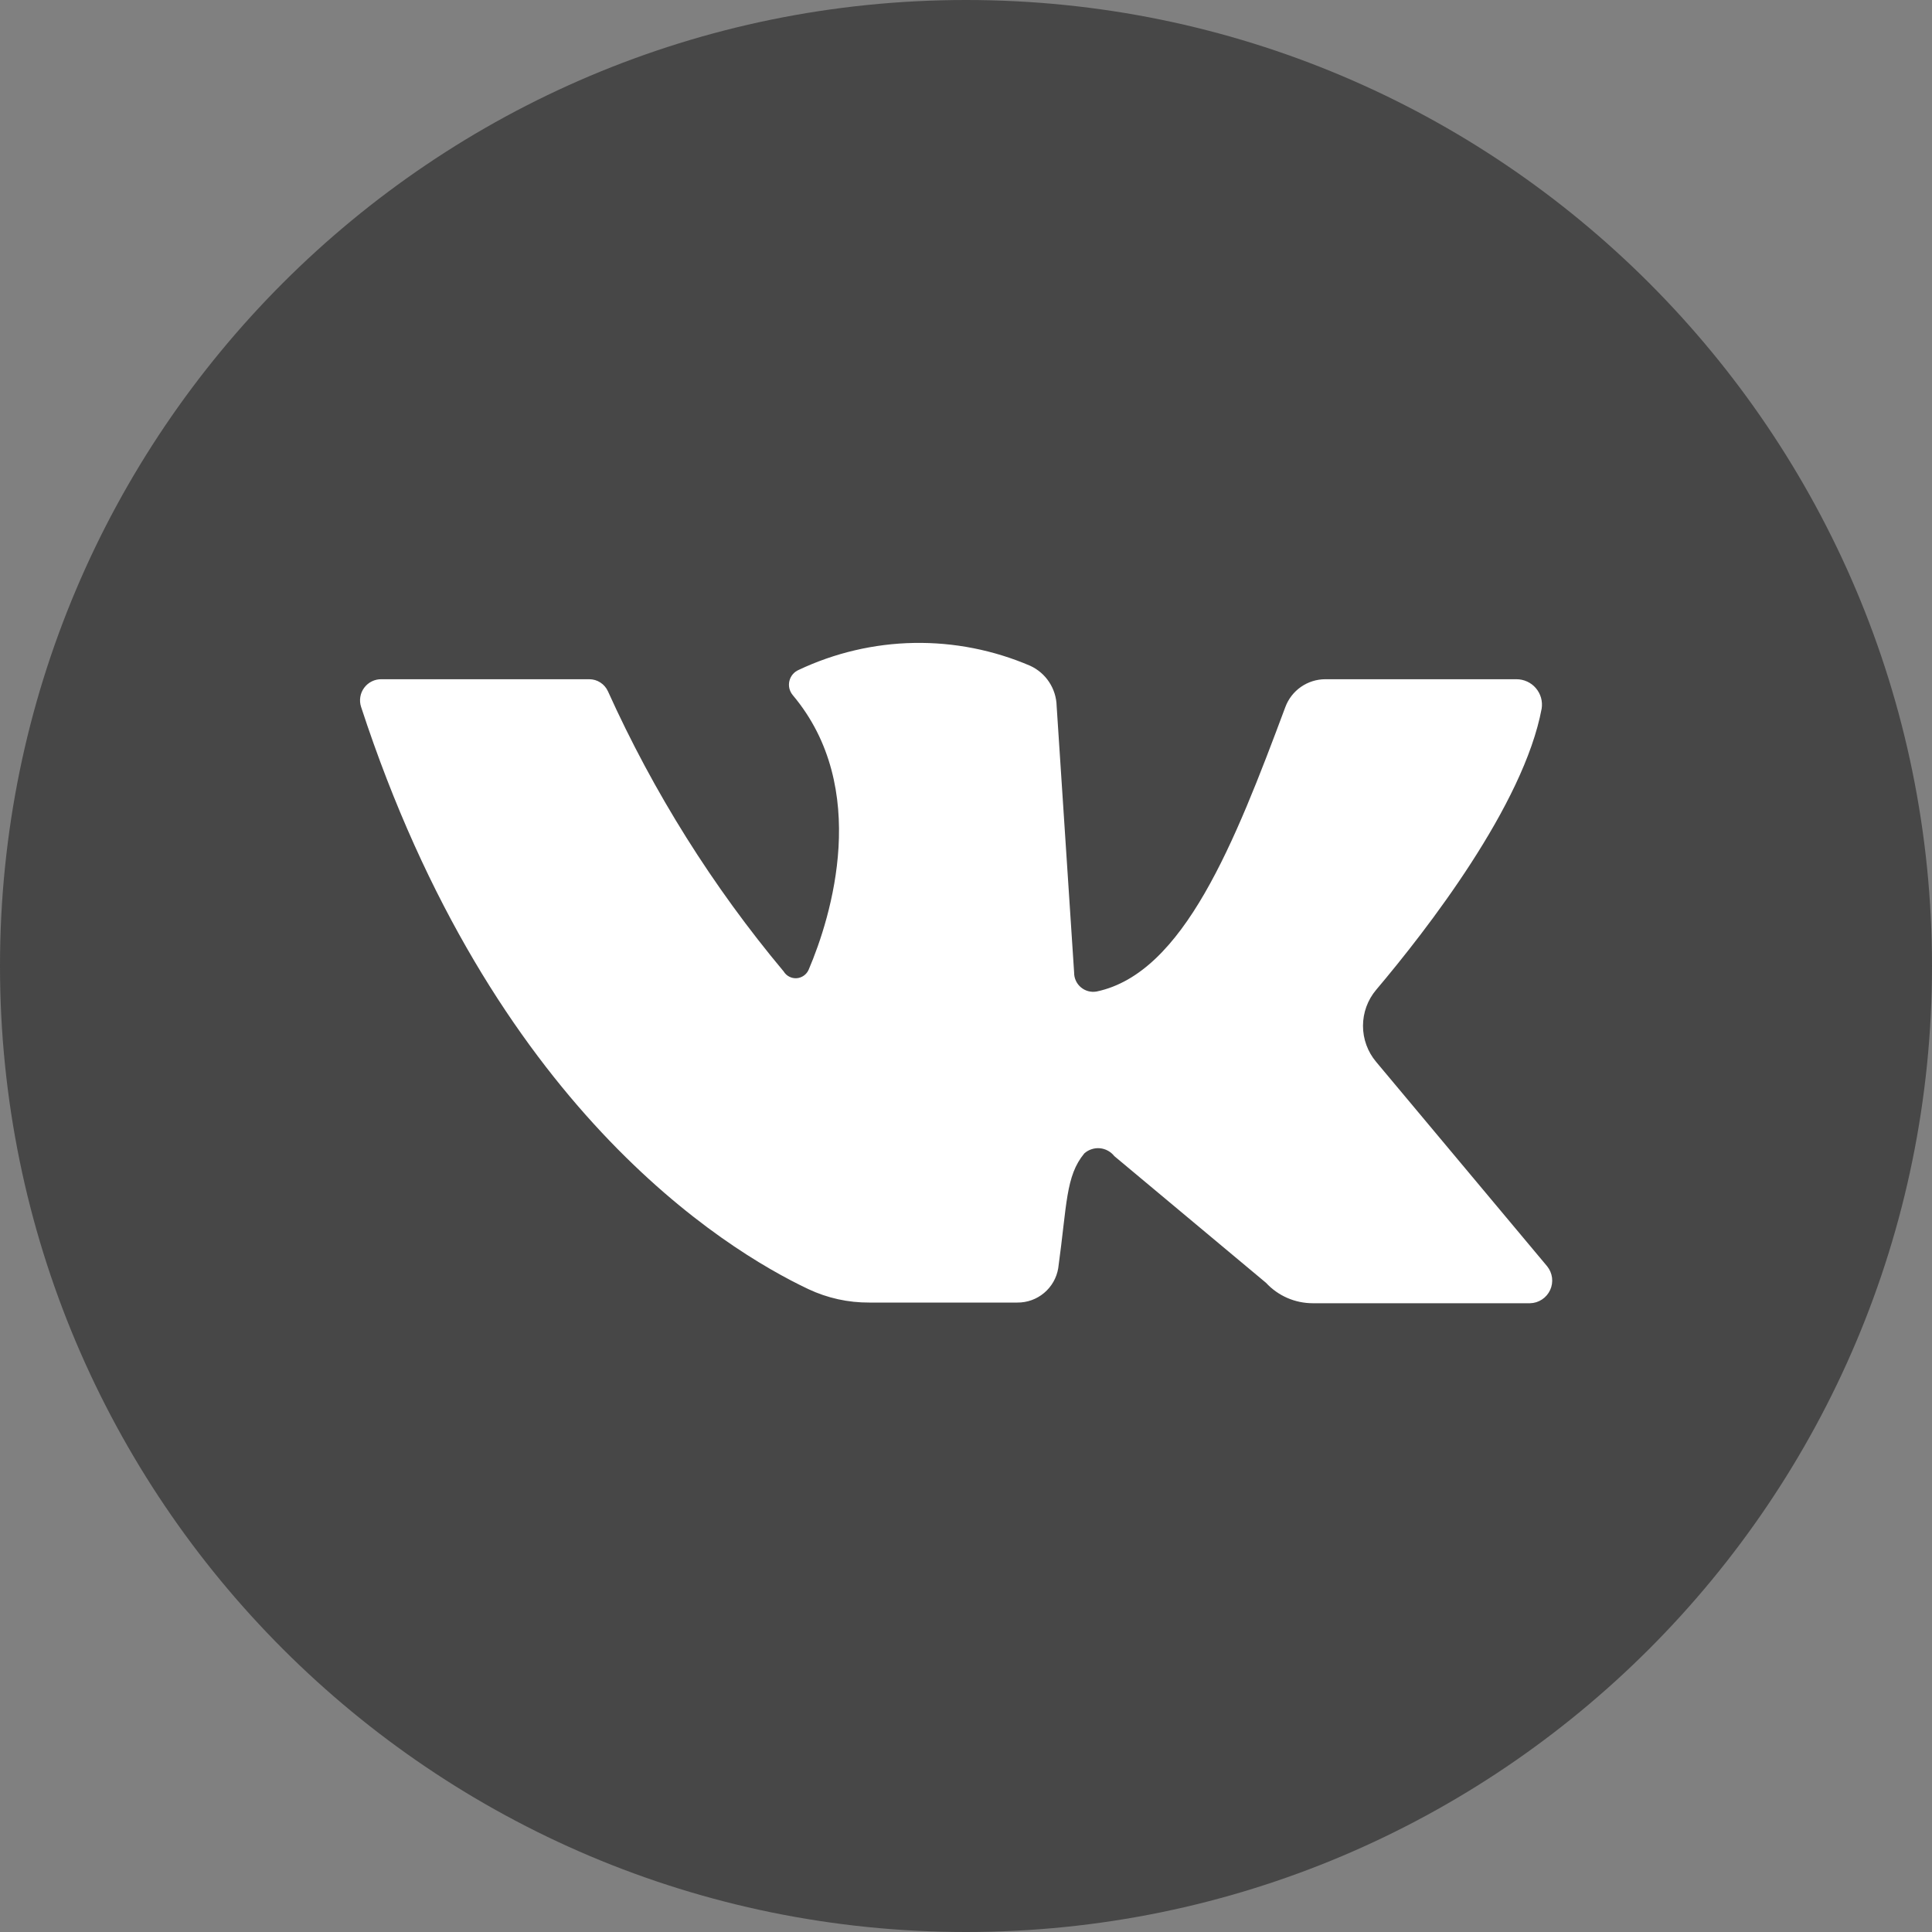
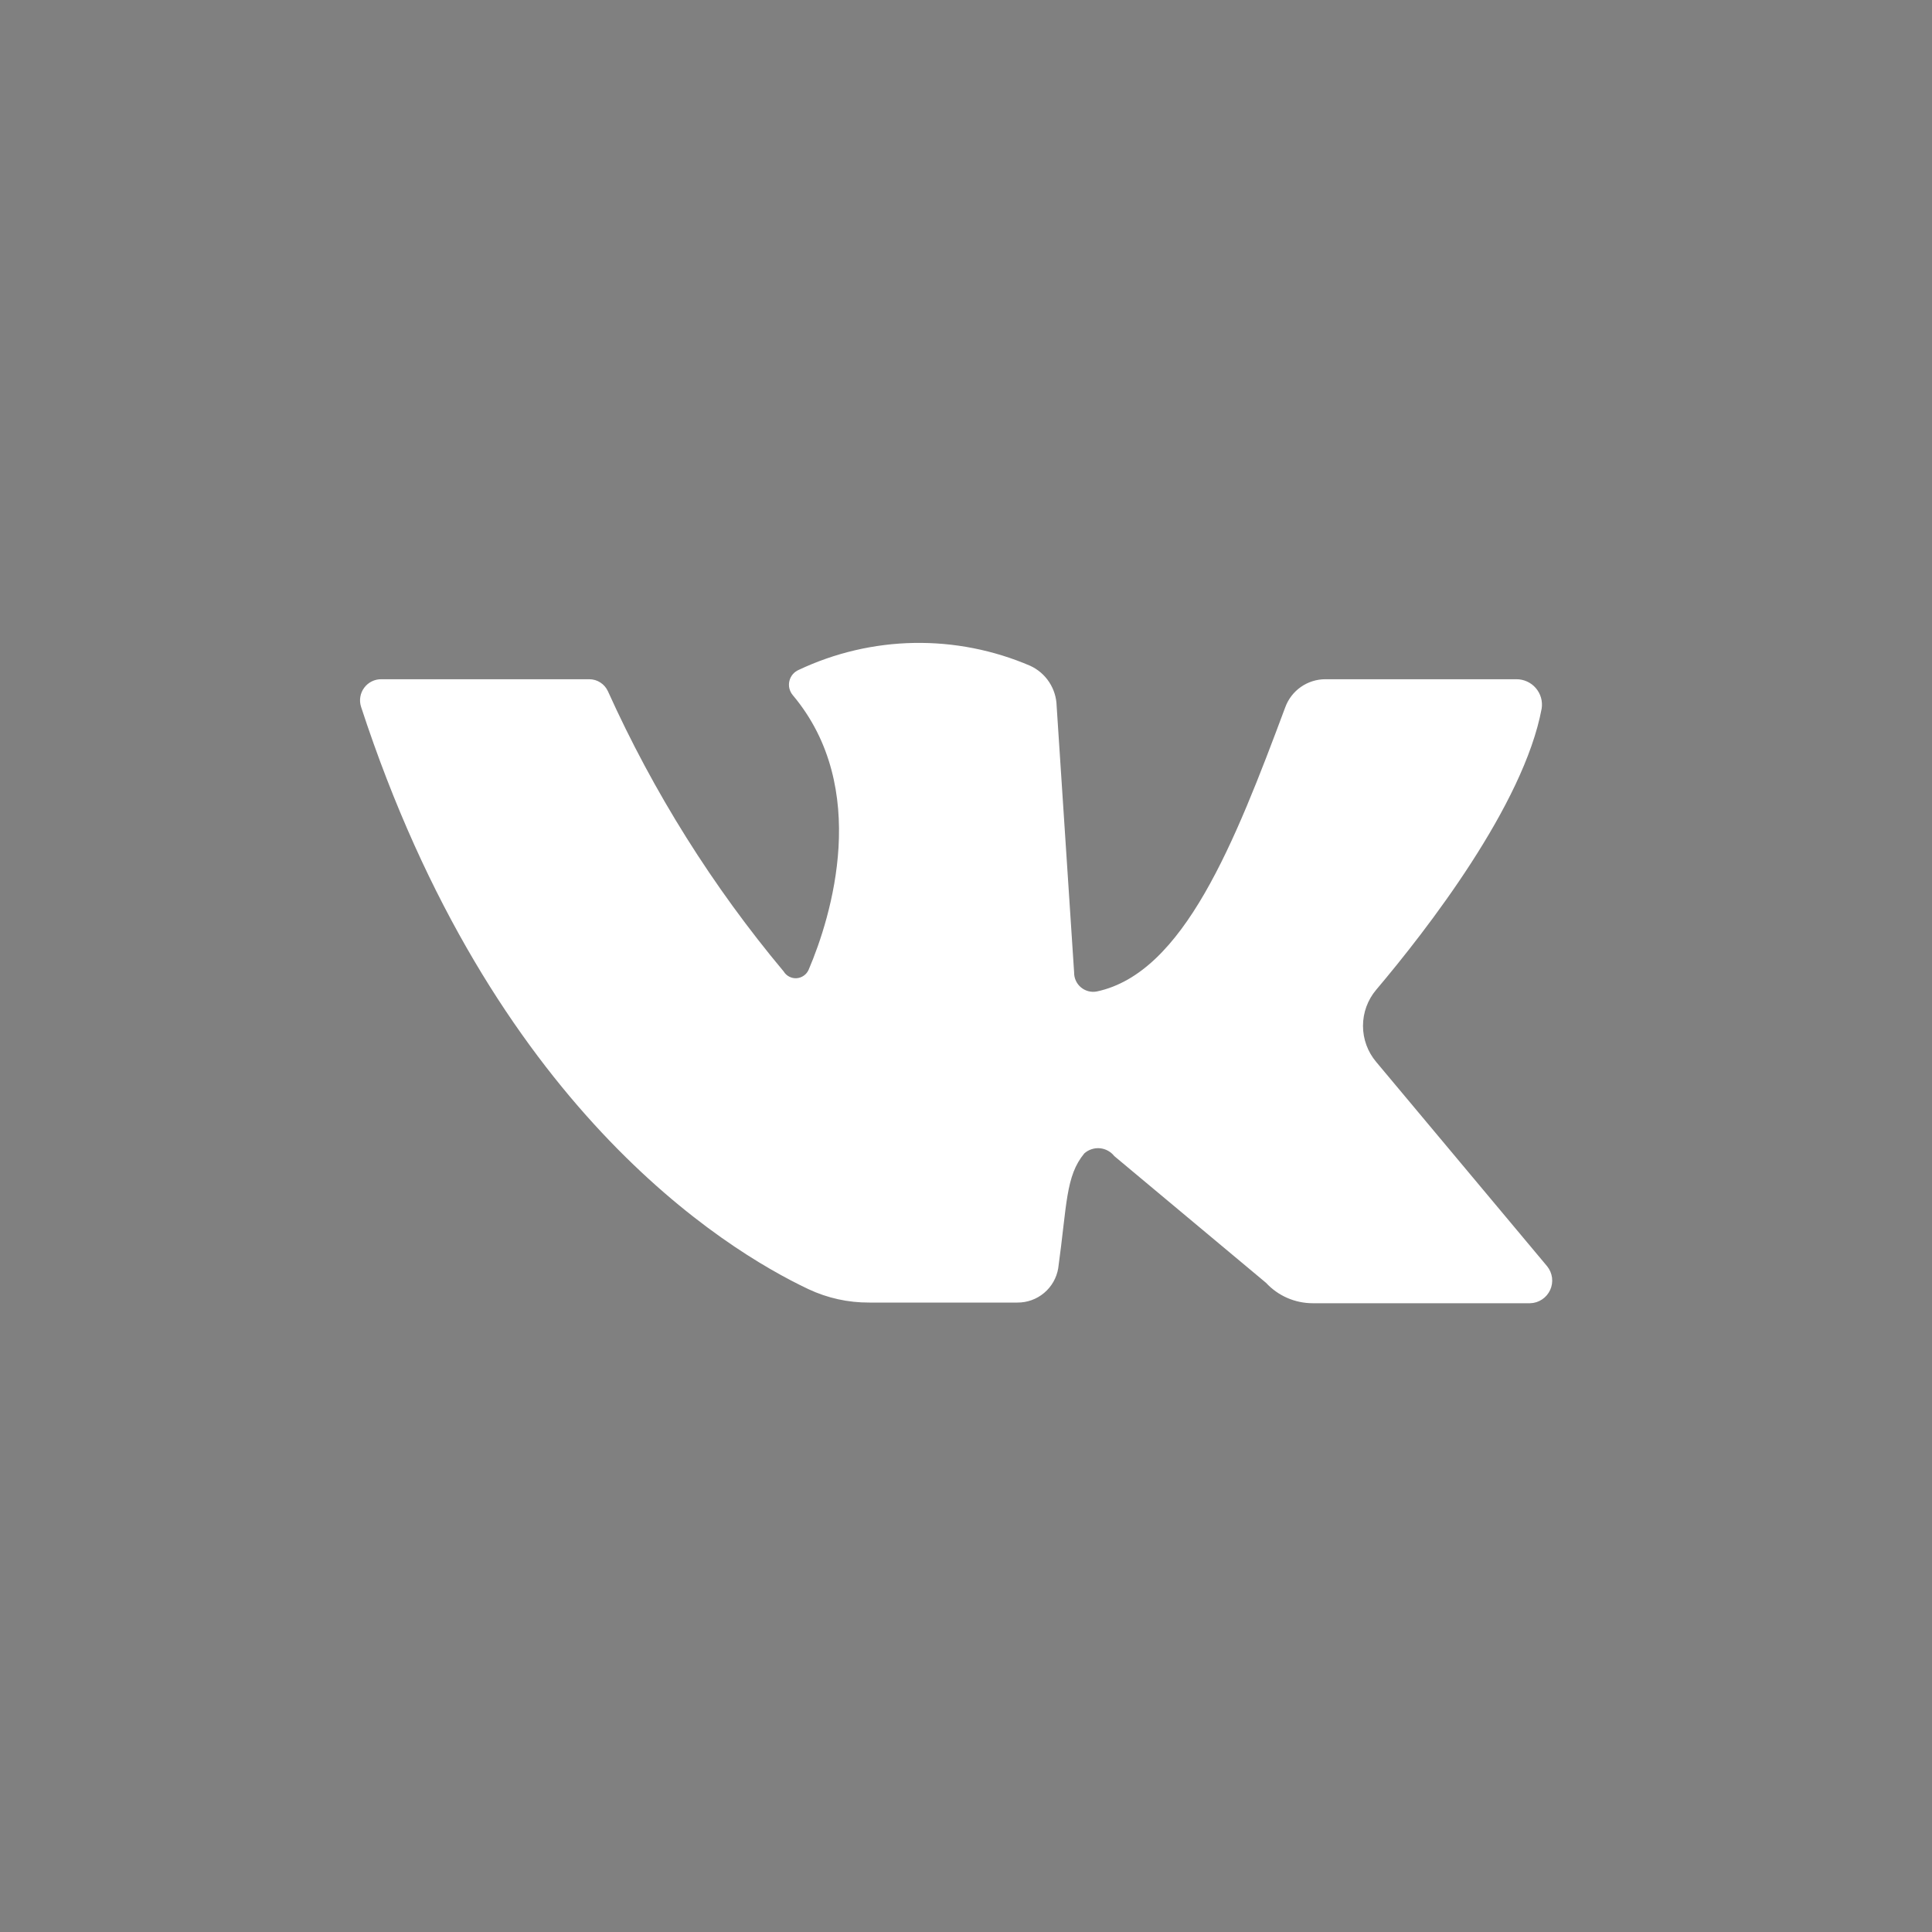
<svg xmlns="http://www.w3.org/2000/svg" width="60" height="60" viewBox="0 0 60 60" fill="none">
  <rect x="0" y="0" width="60" height="60" fill="#808080" stroke="none" />
-   <path d="M30 0H30C13.431 0 0 13.431 0 30V30C0 46.569 13.431 60 30 60H30C46.569 60 60 46.569 60 30V30C60 13.431 46.569 0 30 0Z" fill="#474747" />
  <path d="M11.855 21.094H18.301C18.423 21.094 18.543 21.129 18.645 21.196C18.748 21.262 18.829 21.357 18.88 21.468C20.295 24.603 22.131 27.531 24.338 30.17C24.38 30.239 24.44 30.295 24.511 30.331C24.582 30.368 24.663 30.385 24.743 30.379C24.823 30.373 24.9 30.345 24.965 30.298C25.031 30.252 25.082 30.188 25.114 30.114C25.819 28.464 27.046 24.472 24.62 21.588C24.57 21.528 24.534 21.457 24.515 21.381C24.497 21.305 24.497 21.226 24.515 21.15C24.533 21.074 24.568 21.003 24.618 20.943C24.668 20.883 24.732 20.836 24.803 20.805C25.925 20.275 27.146 19.989 28.386 19.967C29.626 19.945 30.857 20.188 31.997 20.678C32.236 20.789 32.44 20.964 32.584 21.185C32.729 21.406 32.809 21.662 32.815 21.926L33.358 30.206C33.357 30.293 33.376 30.38 33.413 30.459C33.45 30.539 33.504 30.609 33.572 30.665C33.639 30.721 33.718 30.761 33.803 30.783C33.888 30.805 33.977 30.808 34.063 30.791C36.757 30.22 38.343 26.179 39.916 21.962C40.01 21.707 40.179 21.488 40.401 21.333C40.623 21.178 40.887 21.095 41.157 21.094H47.095C47.209 21.094 47.322 21.118 47.426 21.166C47.529 21.213 47.622 21.282 47.696 21.369C47.77 21.455 47.825 21.557 47.857 21.666C47.888 21.776 47.895 21.891 47.878 22.004C47.321 25.001 44.31 28.88 42.737 30.741C42.473 31.054 42.329 31.45 42.329 31.859C42.329 32.268 42.473 32.664 42.737 32.977L48.047 39.324C48.13 39.426 48.183 39.55 48.2 39.68C48.216 39.811 48.196 39.944 48.141 40.063C48.085 40.183 47.998 40.285 47.888 40.357C47.778 40.43 47.65 40.47 47.518 40.473H40.769C40.497 40.473 40.227 40.417 39.977 40.308C39.727 40.199 39.502 40.039 39.317 39.839L34.606 35.904C34.552 35.835 34.484 35.778 34.407 35.736C34.331 35.694 34.246 35.668 34.159 35.66C34.072 35.652 33.984 35.662 33.9 35.69C33.817 35.717 33.74 35.761 33.675 35.819C33.09 36.524 33.139 37.406 32.864 39.387C32.814 39.687 32.658 39.959 32.425 40.154C32.193 40.349 31.898 40.455 31.595 40.452H26.997C26.343 40.456 25.698 40.314 25.107 40.036C22.469 38.788 15.269 34.352 11.214 21.954C11.181 21.854 11.172 21.748 11.19 21.644C11.206 21.54 11.248 21.442 11.311 21.358C11.374 21.273 11.456 21.205 11.551 21.159C11.646 21.113 11.75 21.091 11.855 21.094Z" fill="white" />
</svg>